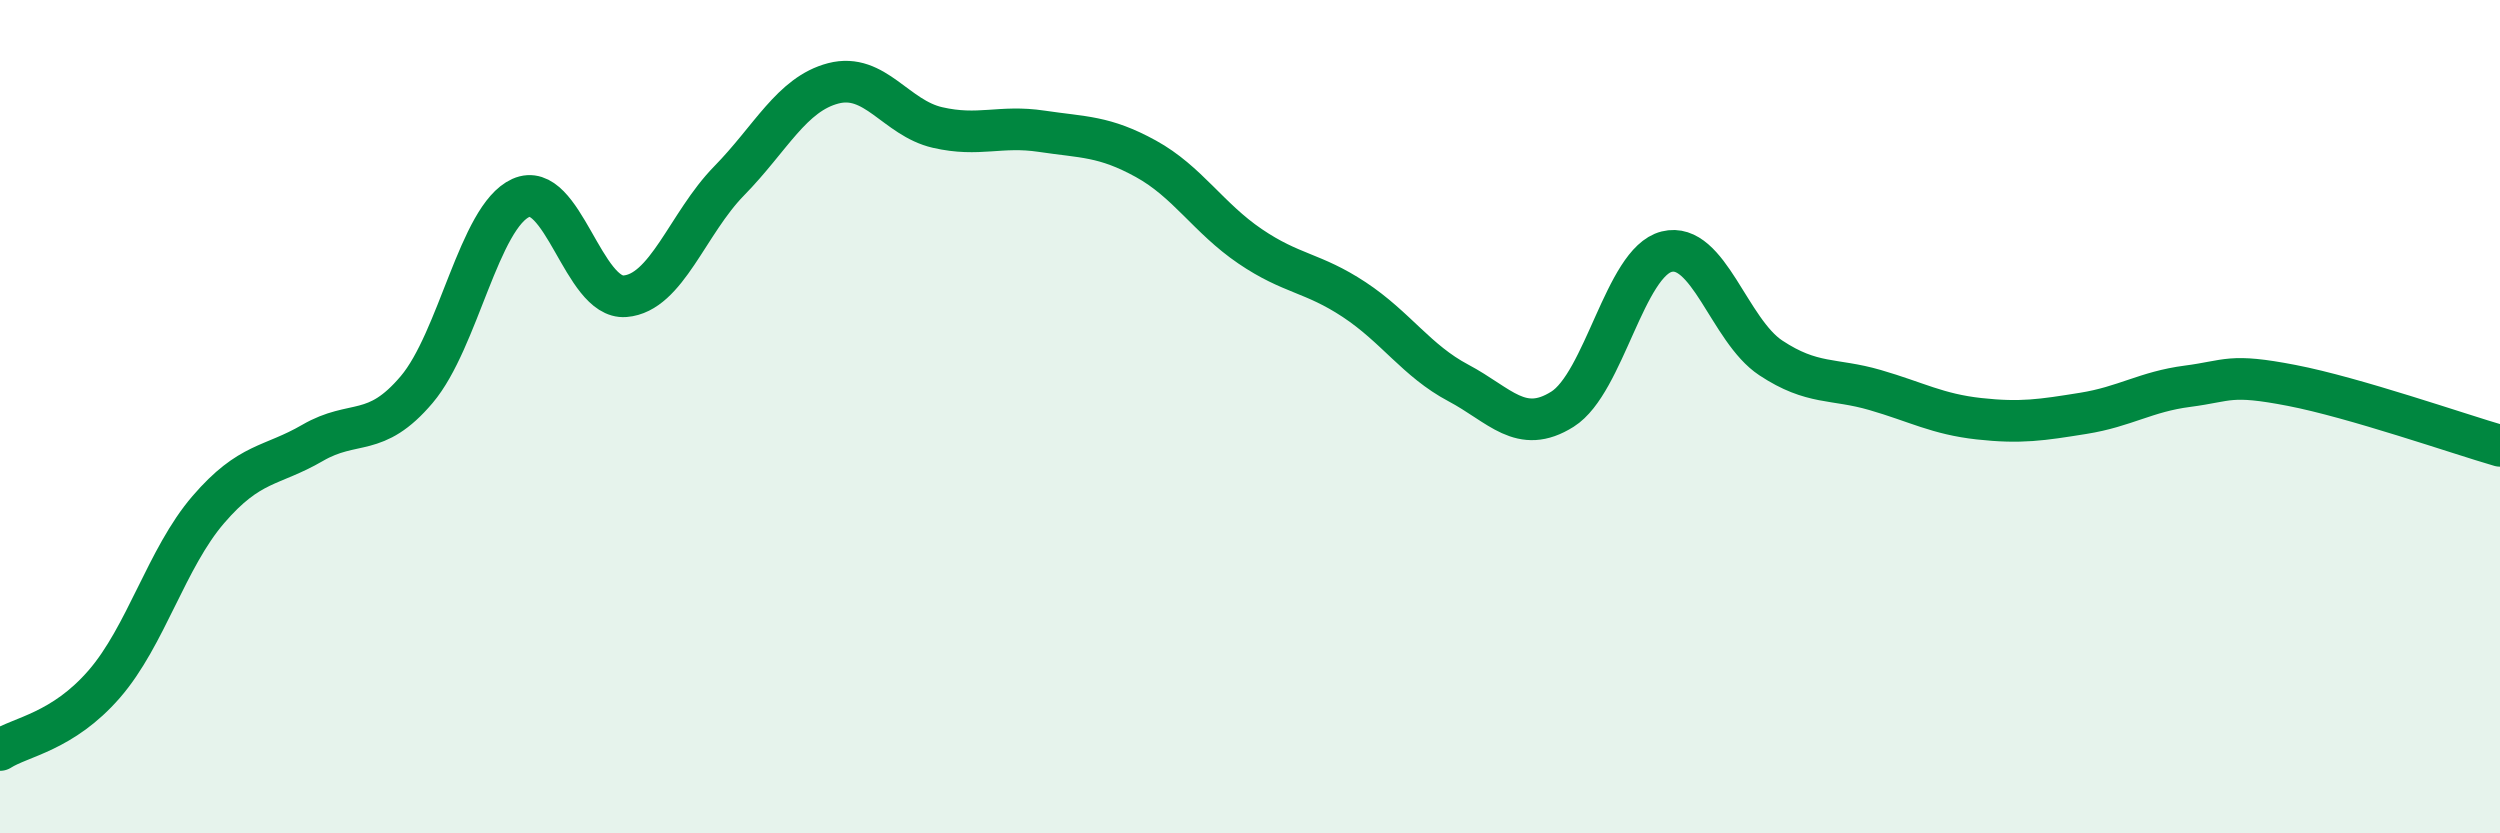
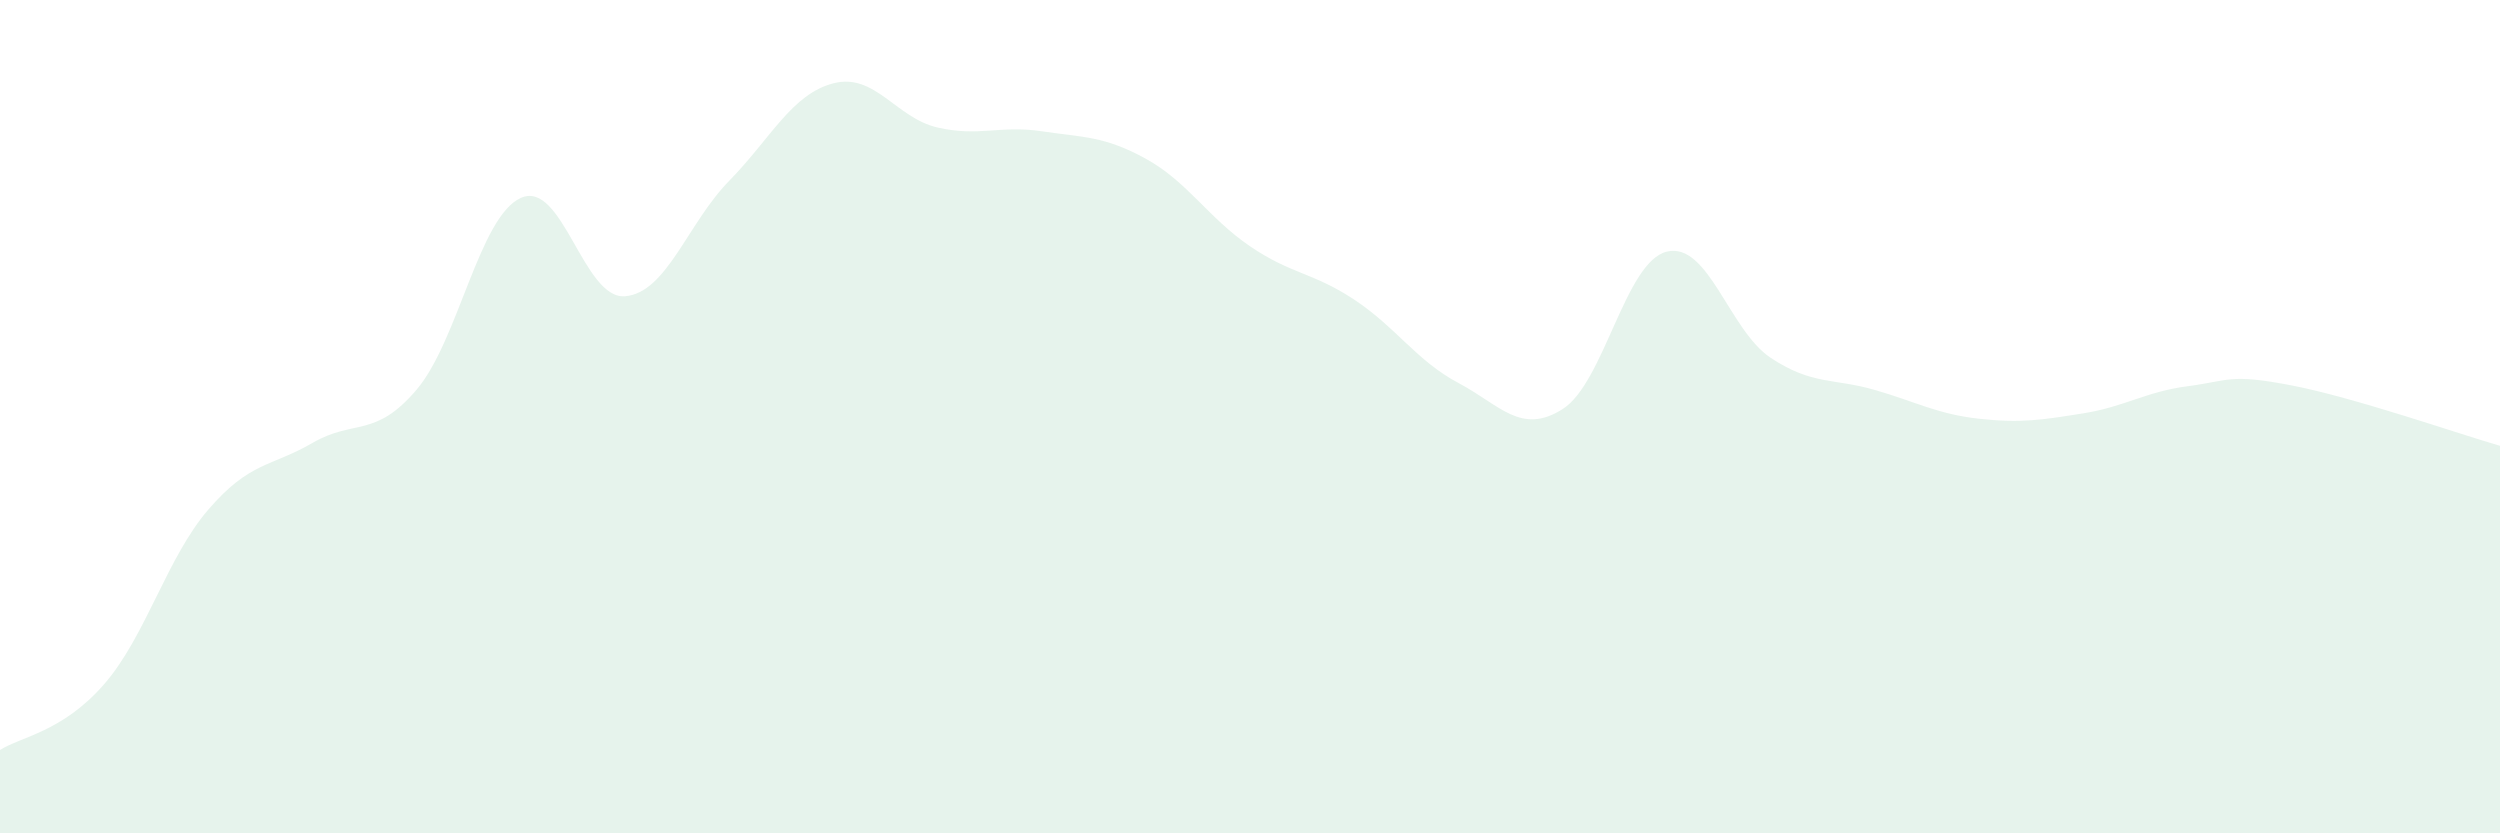
<svg xmlns="http://www.w3.org/2000/svg" width="60" height="20" viewBox="0 0 60 20">
  <path d="M 0,18 C 0.5,17.68 1.5,17.57 2.5,16.42 C 3.5,15.27 4,13.39 5,12.23 C 6,11.07 6.5,11.21 7.5,10.63 C 8.5,10.05 9,10.53 10,9.35 C 11,8.17 11.5,5.2 12.5,4.75 C 13.5,4.3 14,7.19 15,7.11 C 16,7.03 16.5,5.36 17.5,4.34 C 18.5,3.32 19,2.26 20,2 C 21,1.74 21.5,2.83 22.5,3.06 C 23.5,3.29 24,3 25,3.15 C 26,3.3 26.5,3.26 27.5,3.81 C 28.5,4.36 29,5.23 30,5.91 C 31,6.59 31.5,6.53 32.5,7.19 C 33.5,7.85 34,8.66 35,9.19 C 36,9.72 36.5,10.45 37.5,9.82 C 38.5,9.19 39,6.29 40,6.04 C 41,5.79 41.5,7.93 42.5,8.59 C 43.5,9.25 44,9.07 45,9.36 C 46,9.65 46.5,9.94 47.5,10.05 C 48.5,10.16 49,10.08 50,9.92 C 51,9.76 51.5,9.4 52.5,9.27 C 53.5,9.14 53.5,8.96 55,9.25 C 56.5,9.54 59,10.41 60,10.7L60 20L0 20Z" fill="#008740" opacity="0.1" stroke-linecap="round" stroke-linejoin="round" />
-   <path d="M 0,18 C 0.5,17.68 1.5,17.57 2.5,16.42 C 3.5,15.27 4,13.39 5,12.23 C 6,11.07 6.5,11.21 7.5,10.63 C 8.5,10.05 9,10.53 10,9.35 C 11,8.17 11.5,5.2 12.5,4.75 C 13.5,4.3 14,7.19 15,7.11 C 16,7.03 16.5,5.36 17.5,4.34 C 18.5,3.32 19,2.26 20,2 C 21,1.74 21.5,2.83 22.5,3.06 C 23.5,3.29 24,3 25,3.15 C 26,3.3 26.5,3.26 27.5,3.81 C 28.5,4.36 29,5.23 30,5.91 C 31,6.59 31.5,6.53 32.5,7.19 C 33.5,7.85 34,8.66 35,9.19 C 36,9.72 36.5,10.45 37.5,9.82 C 38.5,9.19 39,6.29 40,6.04 C 41,5.79 41.5,7.93 42.5,8.59 C 43.5,9.25 44,9.07 45,9.36 C 46,9.65 46.5,9.94 47.5,10.05 C 48.5,10.16 49,10.08 50,9.92 C 51,9.76 51.5,9.4 52.5,9.27 C 53.5,9.14 53.5,8.96 55,9.25 C 56.5,9.54 59,10.41 60,10.7" stroke="#008740" stroke-width="1" fill="none" stroke-linecap="round" stroke-linejoin="round" />
</svg>